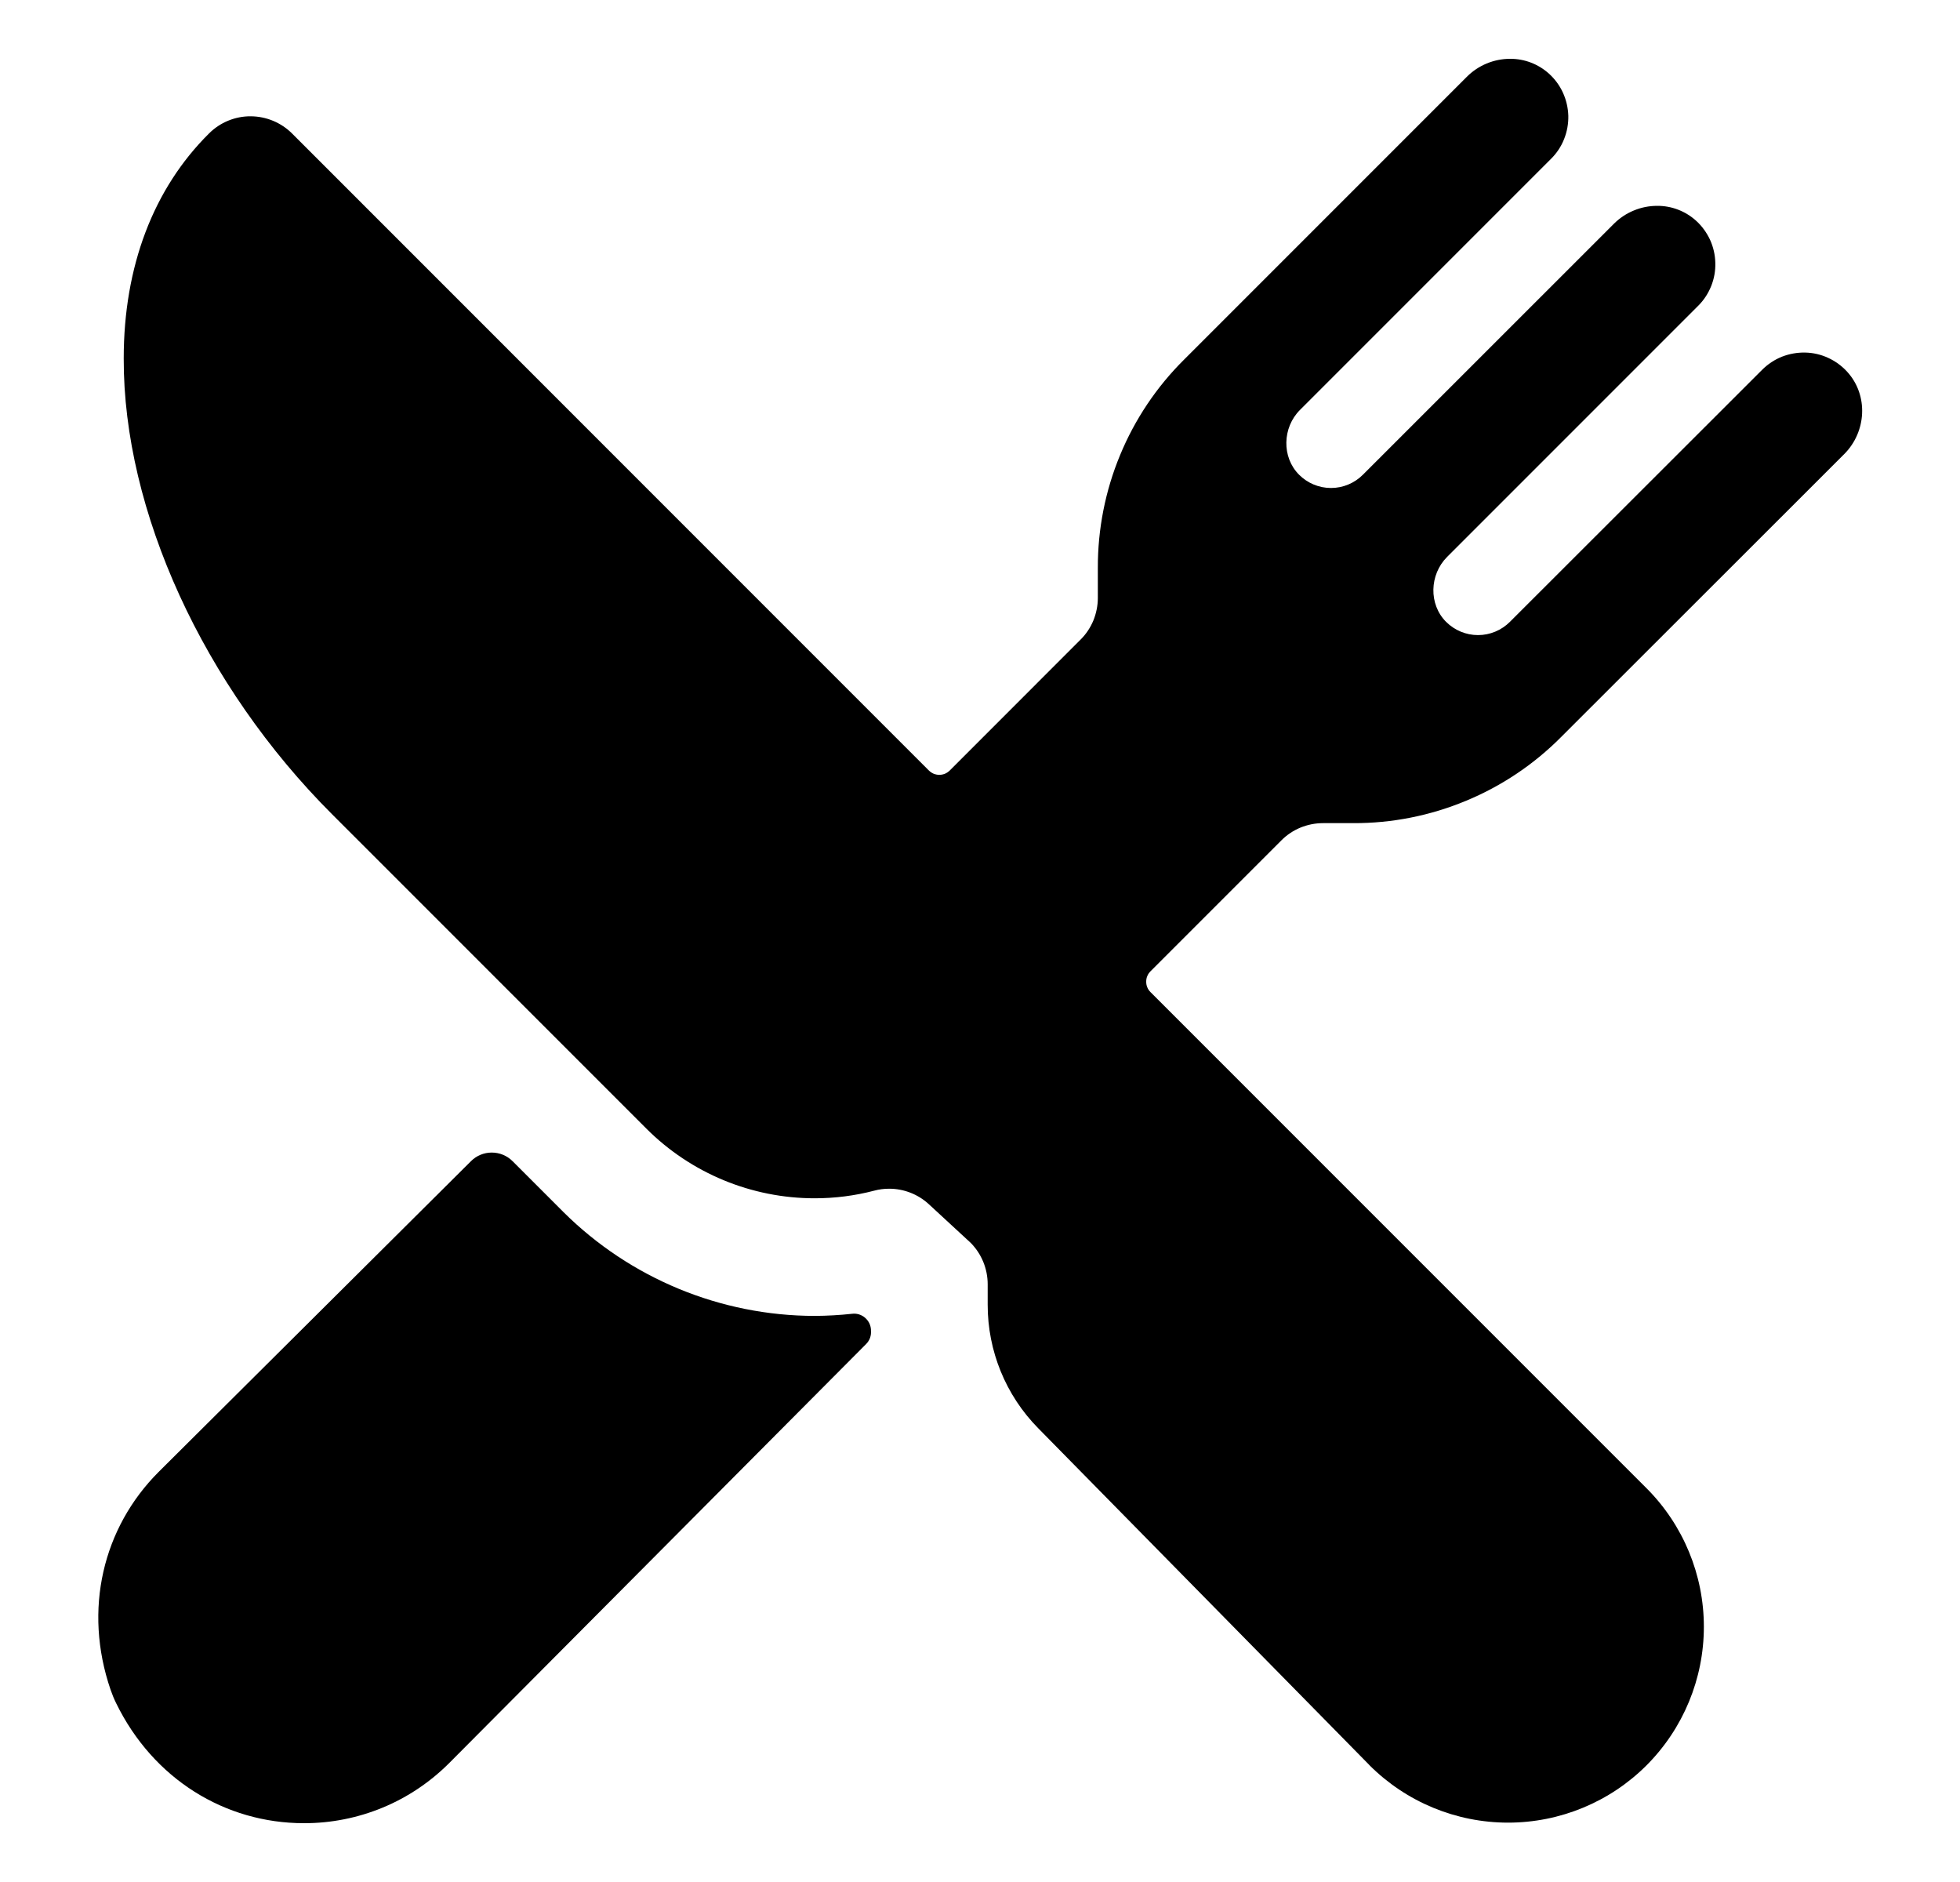
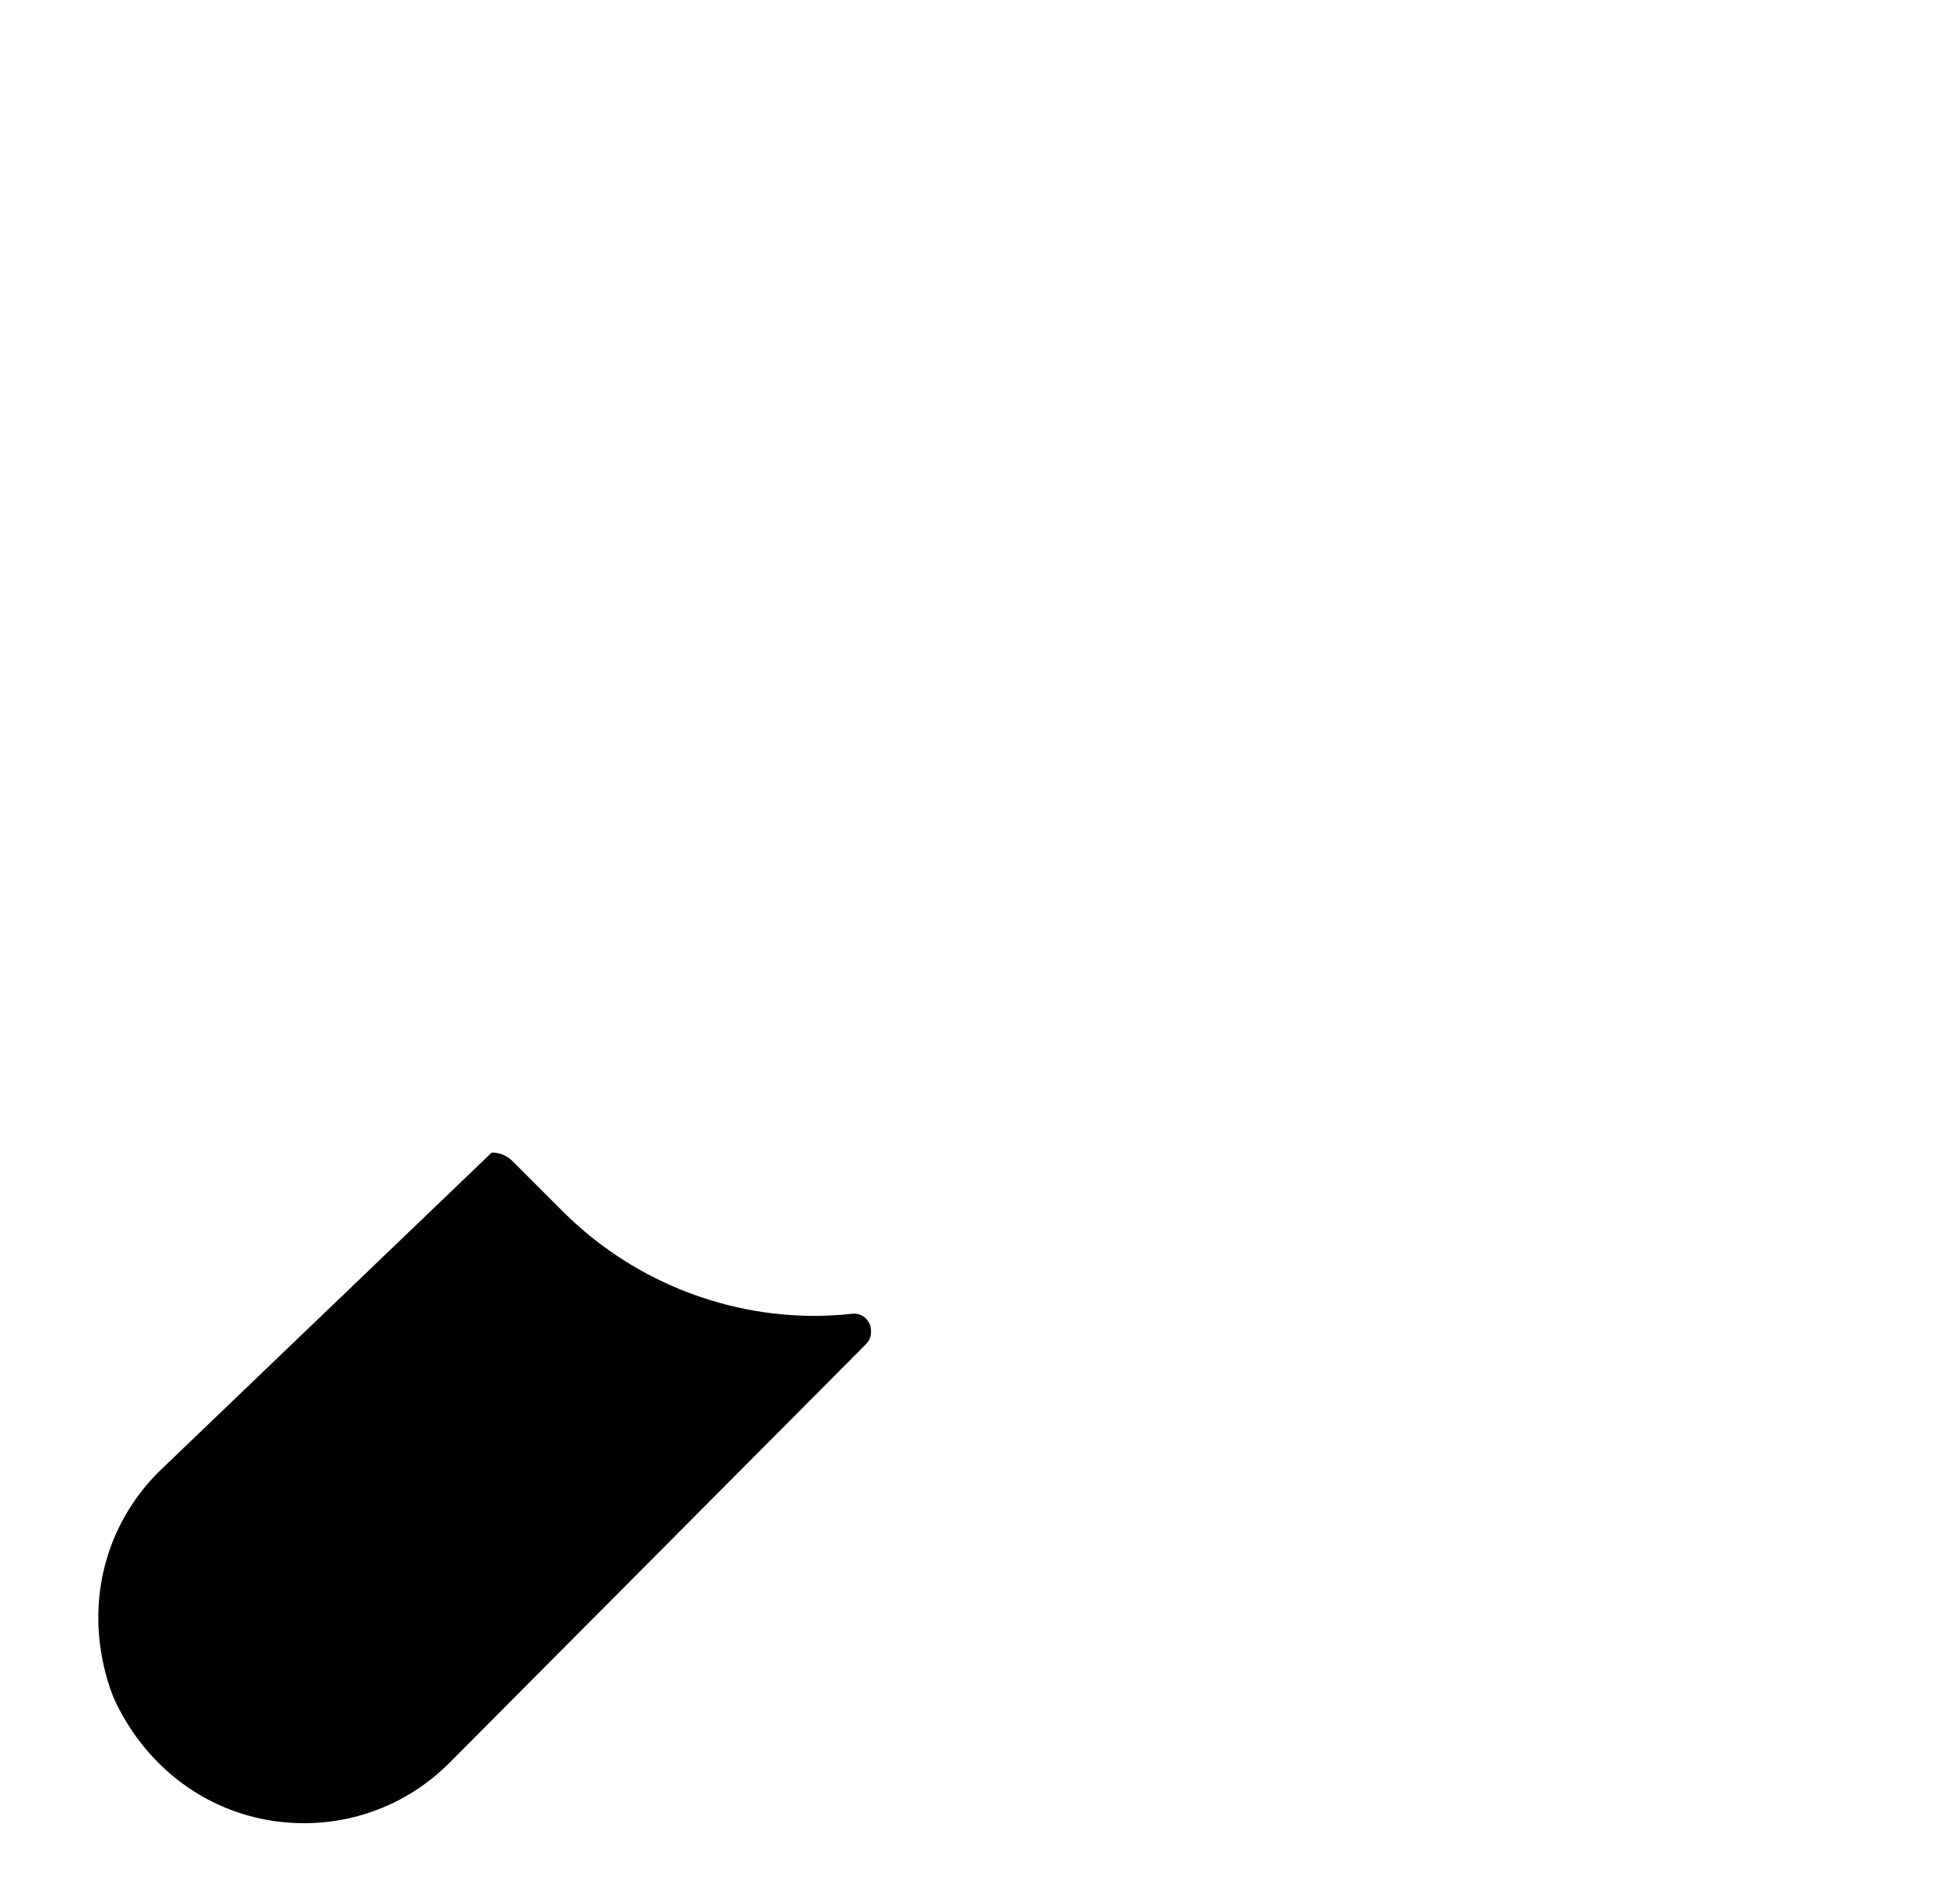
<svg xmlns="http://www.w3.org/2000/svg" width="25" height="24" viewBox="0 0 25 24" fill="none">
  <g id="famicons:restaurant">
-     <path id="Vector" d="M17.261 10.497C17.754 10.499 18.242 10.402 18.697 10.213C19.152 10.025 19.566 9.748 19.913 9.398L23.523 5.791C23.808 5.506 23.834 5.041 23.562 4.742C23.494 4.667 23.411 4.606 23.319 4.564C23.227 4.521 23.127 4.498 23.025 4.496C22.924 4.494 22.823 4.512 22.728 4.549C22.634 4.587 22.548 4.644 22.476 4.716L19.259 7.93C19.151 8.038 19.005 8.099 18.852 8.099C18.7 8.099 18.553 8.038 18.445 7.93C18.221 7.706 18.233 7.328 18.457 7.103L21.66 3.9C21.732 3.829 21.788 3.743 21.826 3.649C21.864 3.554 21.882 3.454 21.879 3.352C21.877 3.251 21.854 3.151 21.812 3.058C21.769 2.966 21.709 2.883 21.634 2.815C21.498 2.692 21.321 2.624 21.138 2.625C21.035 2.625 20.933 2.645 20.838 2.685C20.743 2.724 20.657 2.782 20.584 2.855L17.384 6.054C17.276 6.162 17.13 6.223 16.977 6.223C16.824 6.223 16.678 6.162 16.57 6.054C16.346 5.83 16.357 5.452 16.581 5.228L19.784 2.025C19.856 1.954 19.913 1.868 19.95 1.774C19.988 1.679 20.006 1.579 20.004 1.477C20.001 1.376 19.978 1.276 19.936 1.183C19.894 1.091 19.833 1.008 19.758 0.94C19.622 0.817 19.445 0.749 19.262 0.75C19.055 0.75 18.855 0.833 18.709 0.98L15.102 4.587C14.752 4.934 14.475 5.348 14.287 5.803C14.098 6.258 14.002 6.747 14.003 7.239V7.625C14.003 7.724 13.983 7.821 13.946 7.913C13.908 8.004 13.853 8.087 13.783 8.156L12.114 9.826C12.096 9.843 12.076 9.857 12.053 9.867C12.03 9.876 12.006 9.881 11.981 9.881C11.957 9.881 11.932 9.876 11.909 9.867C11.886 9.857 11.866 9.843 11.848 9.826L3.726 1.703C3.586 1.563 3.396 1.484 3.197 1.483C2.999 1.482 2.808 1.561 2.668 1.7C1.957 2.404 1.578 3.397 1.578 4.572C1.573 6.513 2.593 8.744 4.24 10.388L8.246 14.394C8.815 14.962 9.586 15.281 10.391 15.281C10.647 15.281 10.902 15.249 11.15 15.184C11.213 15.167 11.277 15.159 11.341 15.159C11.53 15.159 11.711 15.23 11.849 15.358L12.383 15.851C12.521 15.992 12.598 16.181 12.598 16.378V16.637C12.597 17.228 12.829 17.795 13.244 18.215L17.465 22.507L17.469 22.512C17.938 22.98 18.573 23.243 19.236 23.243C19.898 23.243 20.534 22.98 21.002 22.512C21.47 22.043 21.733 21.408 21.733 20.745C21.733 20.083 21.47 19.447 21.002 18.979L14.675 12.652C14.657 12.634 14.643 12.614 14.634 12.591C14.624 12.568 14.62 12.544 14.62 12.519C14.62 12.494 14.624 12.47 14.634 12.447C14.643 12.424 14.657 12.404 14.675 12.386L16.344 10.717C16.413 10.647 16.496 10.592 16.587 10.554C16.678 10.517 16.776 10.497 16.874 10.497H17.261Z" fill="black" />
-     <path id="Vector_2" d="M10.391 16.781C9.19 16.779 8.039 16.303 7.187 15.457L6.537 14.807C6.467 14.737 6.372 14.698 6.272 14.698C6.173 14.698 6.078 14.737 6.008 14.807L2.023 18.771C1.313 19.481 1.059 20.526 1.411 21.55C1.431 21.608 1.454 21.664 1.481 21.719C1.954 22.688 2.872 23.25 3.876 23.25C4.221 23.251 4.563 23.183 4.882 23.051C5.201 22.919 5.49 22.724 5.734 22.479L11.047 17.14C11.07 17.117 11.087 17.09 11.098 17.06C11.108 17.03 11.112 16.998 11.109 16.966V16.954C11.107 16.924 11.099 16.896 11.086 16.87C11.072 16.844 11.054 16.821 11.031 16.802C11.009 16.783 10.983 16.77 10.955 16.761C10.927 16.753 10.897 16.75 10.868 16.754C10.71 16.771 10.55 16.78 10.391 16.781Z" fill="black" />
+     <path id="Vector_2" d="M10.391 16.781C9.19 16.779 8.039 16.303 7.187 15.457L6.537 14.807C6.467 14.737 6.372 14.698 6.272 14.698L2.023 18.771C1.313 19.481 1.059 20.526 1.411 21.55C1.431 21.608 1.454 21.664 1.481 21.719C1.954 22.688 2.872 23.25 3.876 23.25C4.221 23.251 4.563 23.183 4.882 23.051C5.201 22.919 5.49 22.724 5.734 22.479L11.047 17.14C11.07 17.117 11.087 17.09 11.098 17.06C11.108 17.03 11.112 16.998 11.109 16.966V16.954C11.107 16.924 11.099 16.896 11.086 16.87C11.072 16.844 11.054 16.821 11.031 16.802C11.009 16.783 10.983 16.77 10.955 16.761C10.927 16.753 10.897 16.75 10.868 16.754C10.71 16.771 10.55 16.78 10.391 16.781Z" fill="black" />
  </g>
</svg>